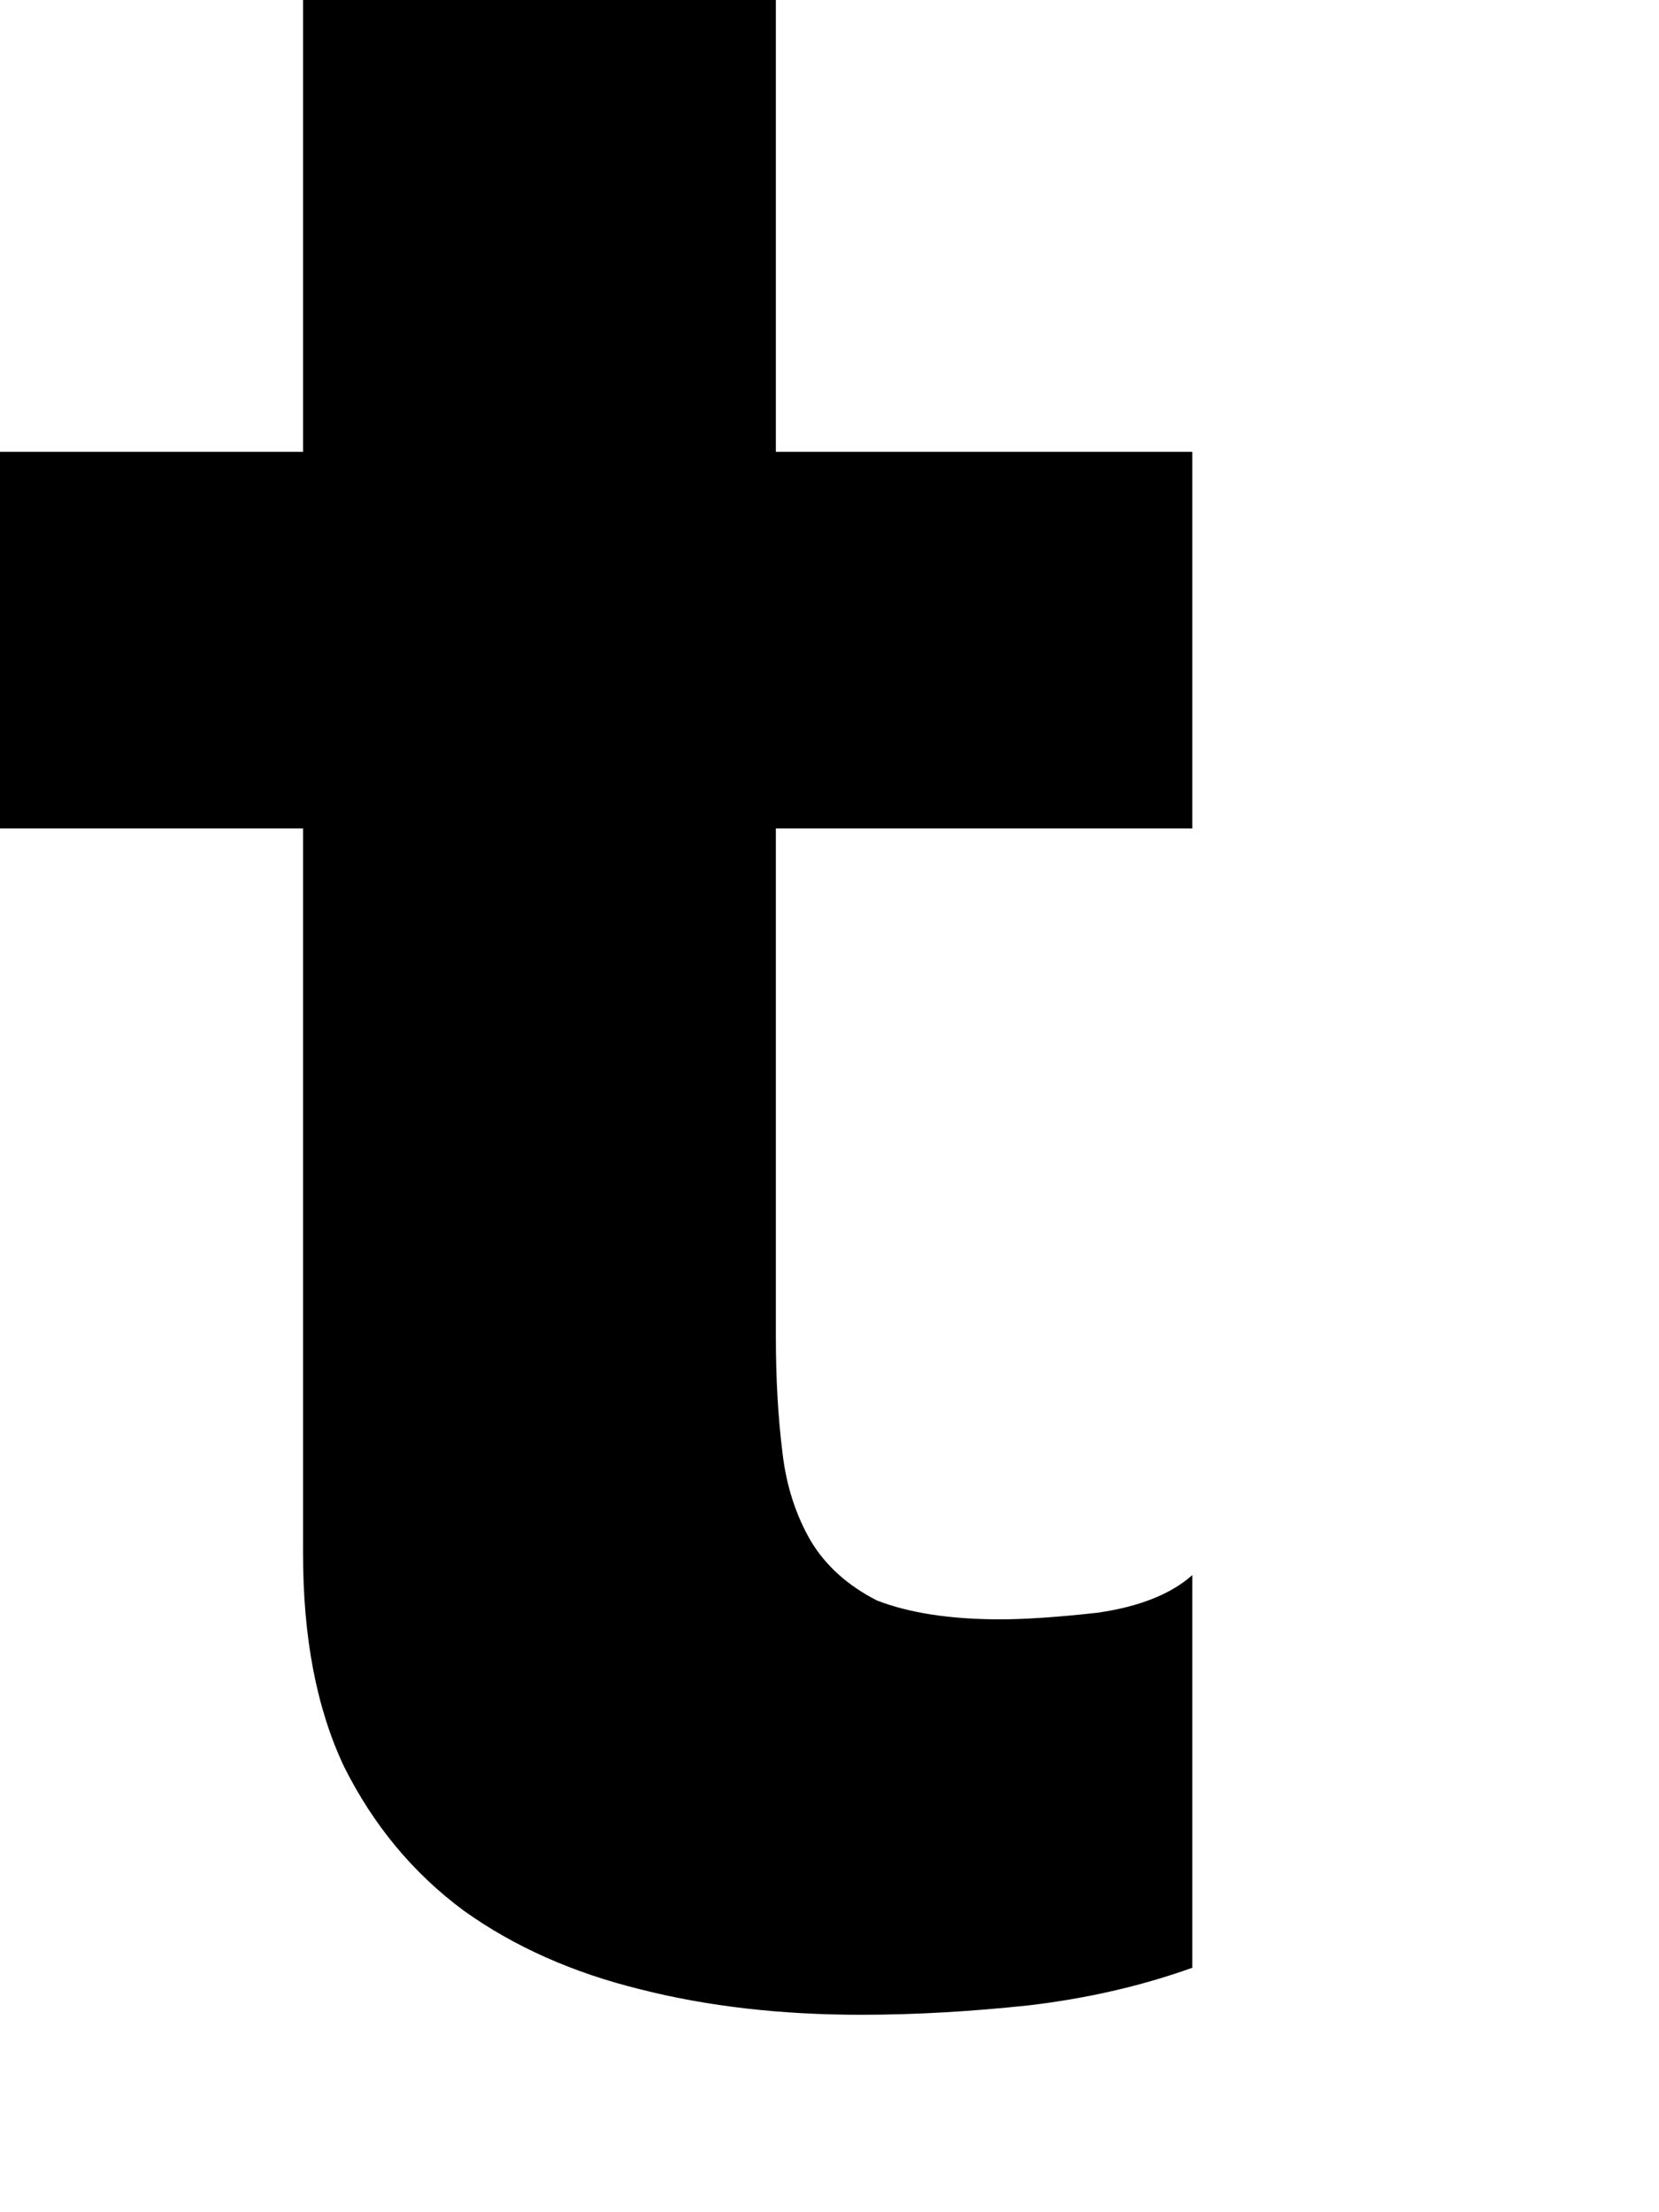
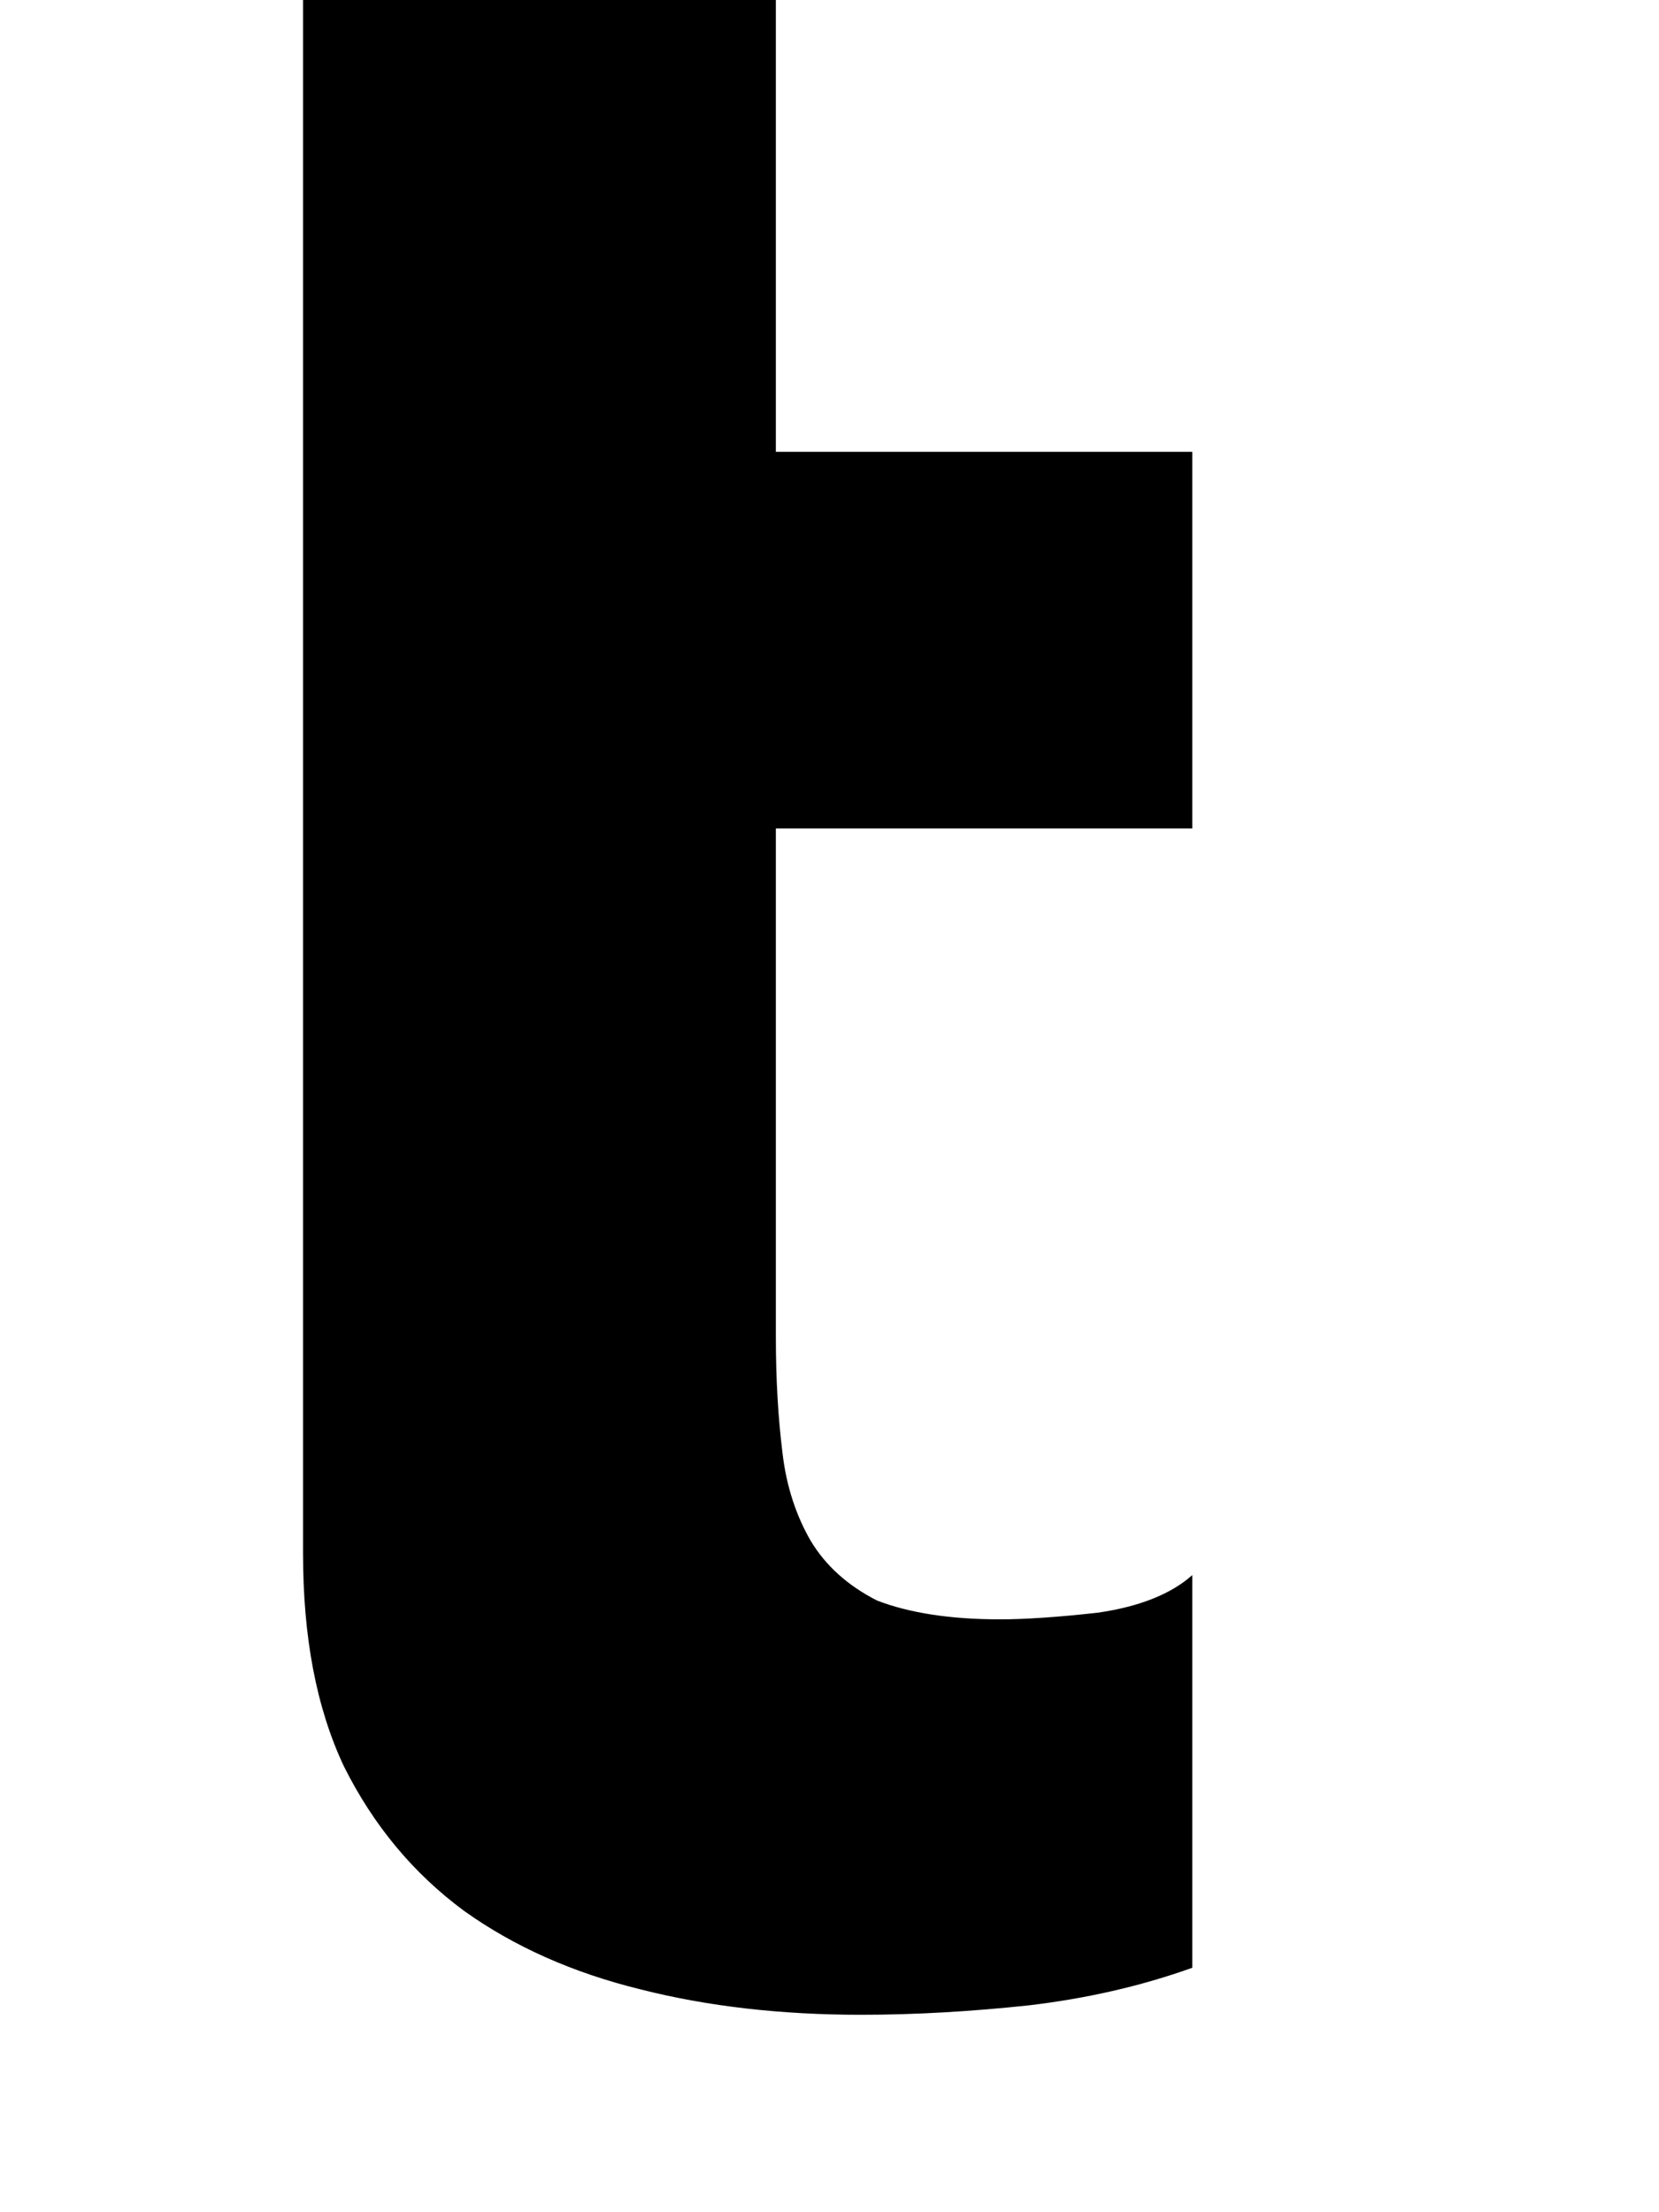
<svg xmlns="http://www.w3.org/2000/svg" fill="none" height="100%" overflow="visible" preserveAspectRatio="none" style="display: block;" viewBox="0 0 3 4" width="100%">
-   <path d="M2.156 1.498H1.403V2.417C1.403 2.493 1.407 2.563 1.415 2.627C1.422 2.688 1.44 2.741 1.466 2.786C1.493 2.831 1.533 2.867 1.586 2.894C1.643 2.916 1.717 2.928 1.808 2.928C1.854 2.928 1.913 2.924 1.985 2.916C2.061 2.905 2.118 2.882 2.156 2.848V3.558C2.061 3.592 1.962 3.614 1.86 3.626C1.757 3.637 1.656 3.643 1.557 3.643C1.413 3.643 1.28 3.628 1.158 3.597C1.036 3.567 0.93 3.52 0.839 3.455C0.747 3.387 0.675 3.3 0.622 3.194C0.572 3.088 0.548 2.96 0.548 2.809V1.498H0V0.817H0.548V0H1.403V0.817H2.156V1.498Z" fill="black" id="Vector" />
+   <path d="M2.156 1.498H1.403V2.417C1.403 2.493 1.407 2.563 1.415 2.627C1.422 2.688 1.44 2.741 1.466 2.786C1.493 2.831 1.533 2.867 1.586 2.894C1.643 2.916 1.717 2.928 1.808 2.928C1.854 2.928 1.913 2.924 1.985 2.916C2.061 2.905 2.118 2.882 2.156 2.848V3.558C2.061 3.592 1.962 3.614 1.86 3.626C1.757 3.637 1.656 3.643 1.557 3.643C1.413 3.643 1.28 3.628 1.158 3.597C1.036 3.567 0.93 3.52 0.839 3.455C0.747 3.387 0.675 3.3 0.622 3.194C0.572 3.088 0.548 2.96 0.548 2.809V1.498H0H0.548V0H1.403V0.817H2.156V1.498Z" fill="black" id="Vector" />
</svg>